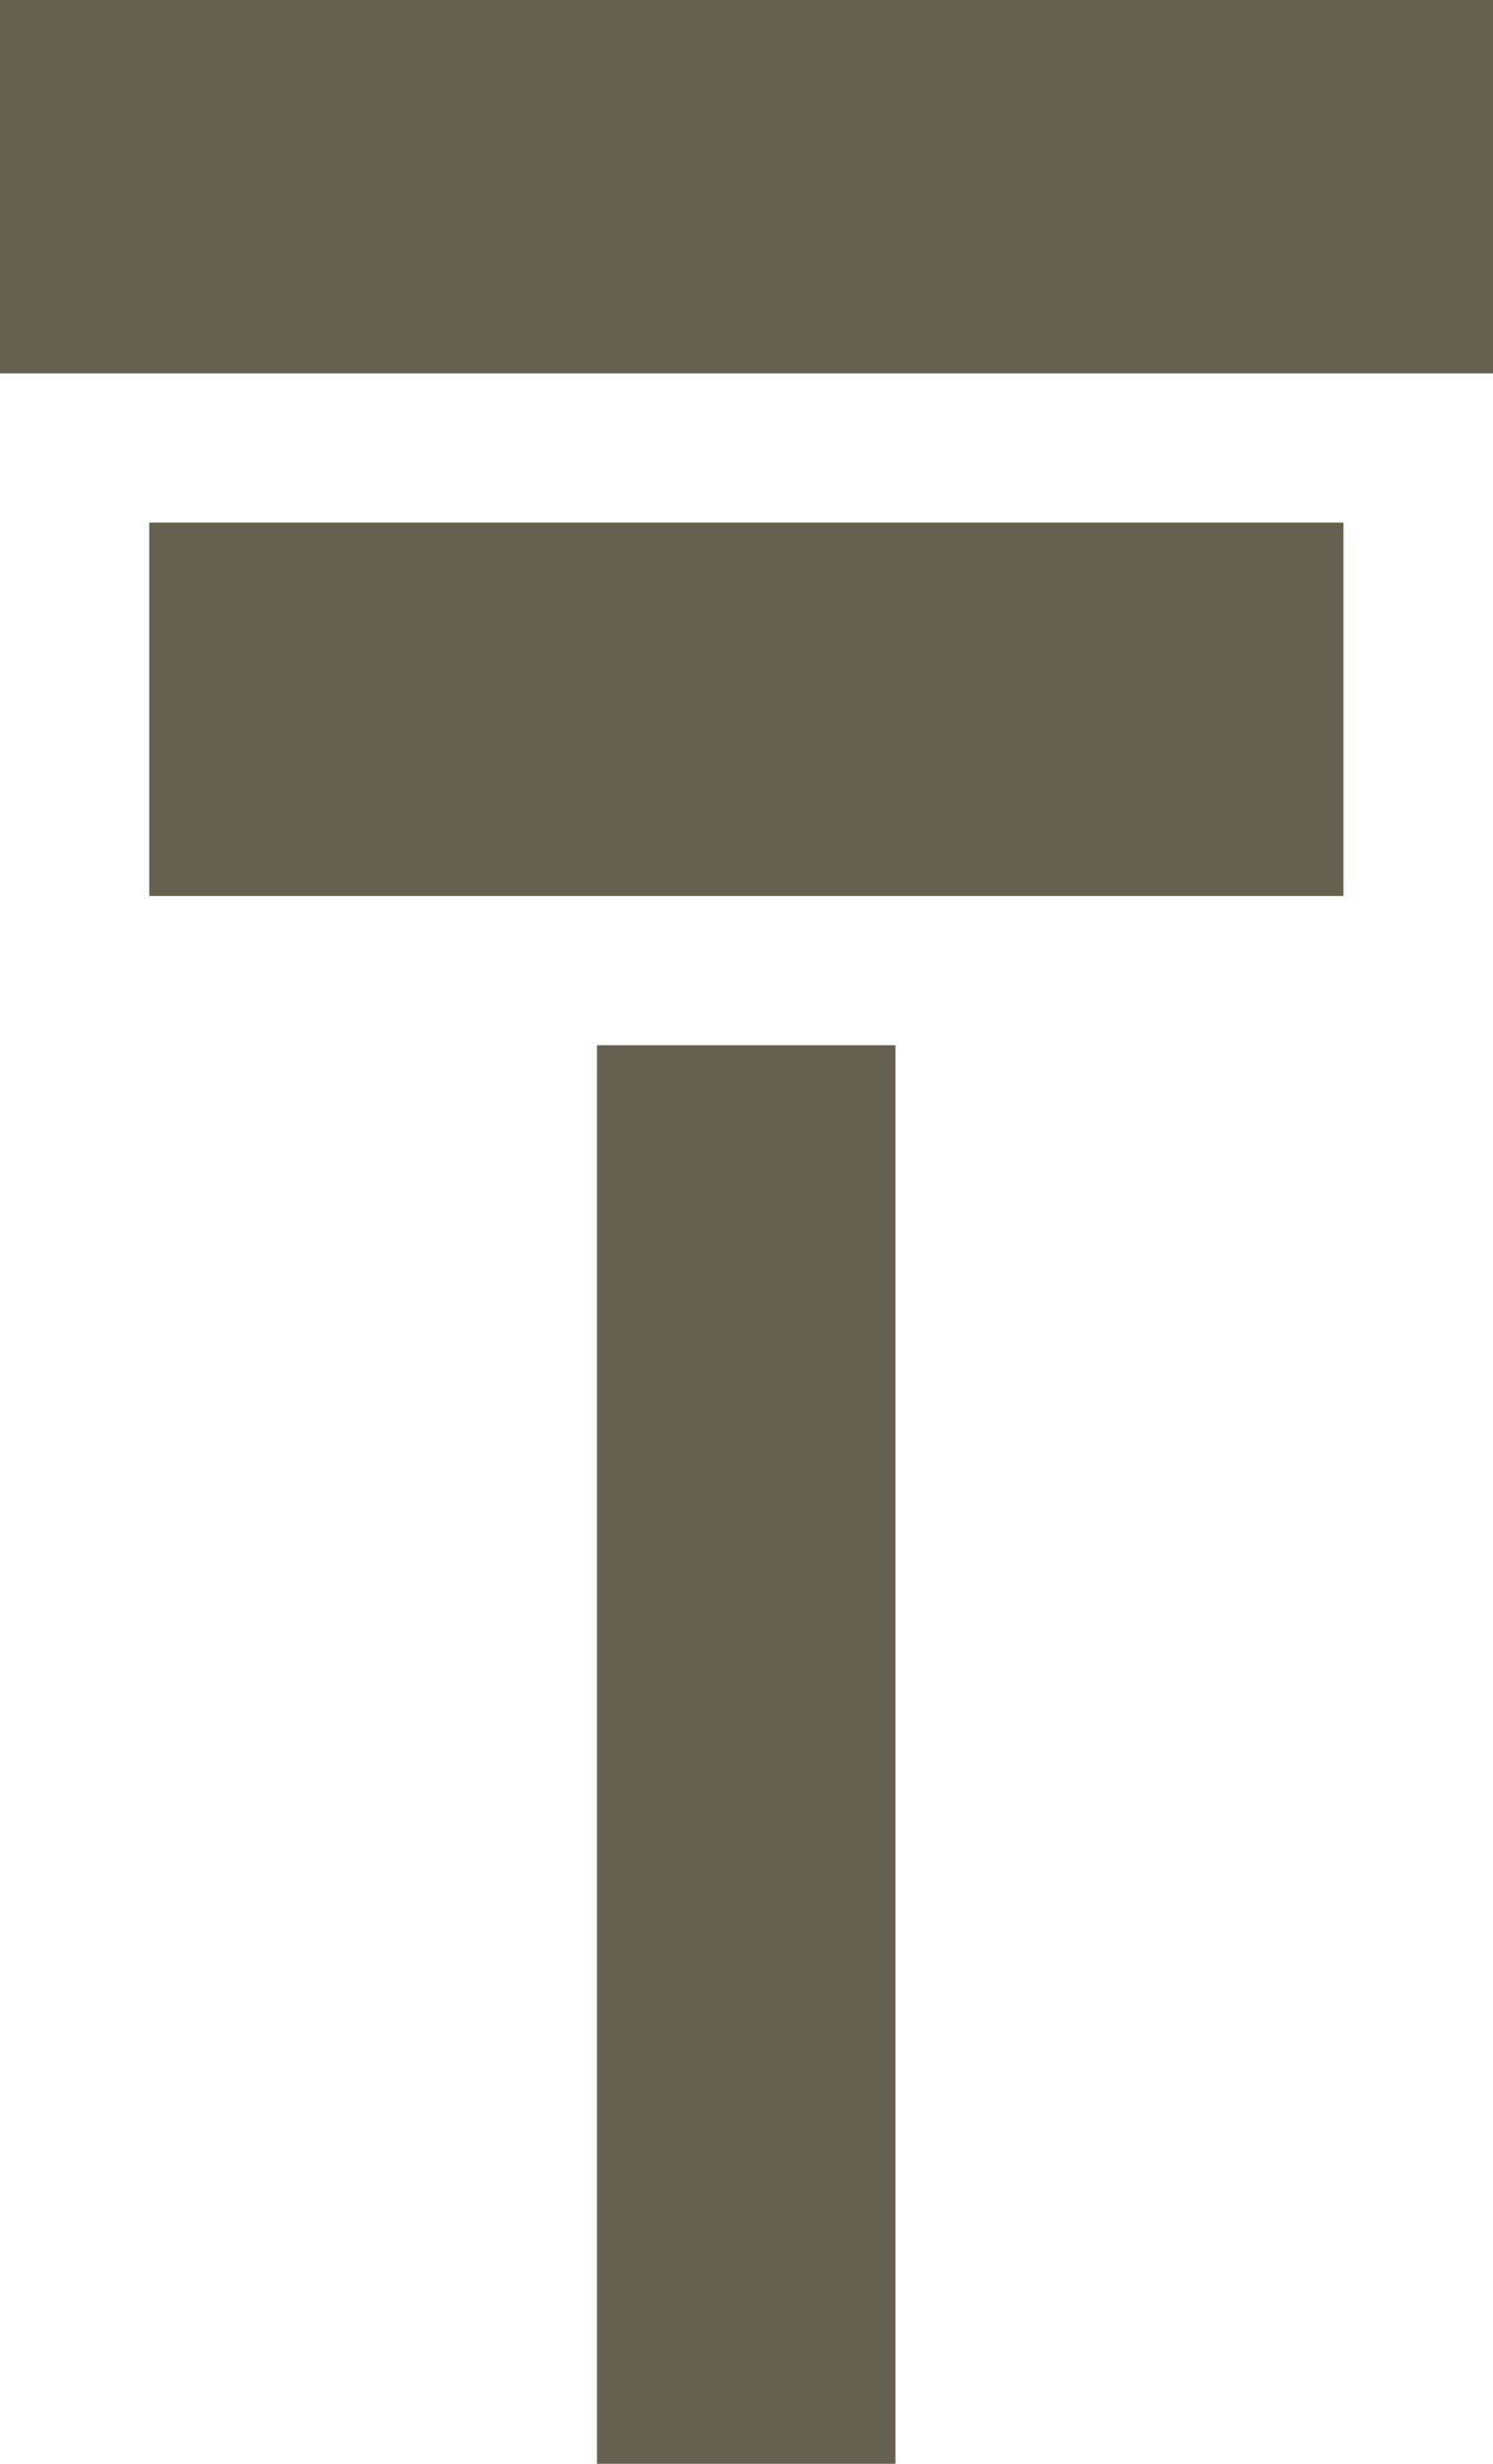
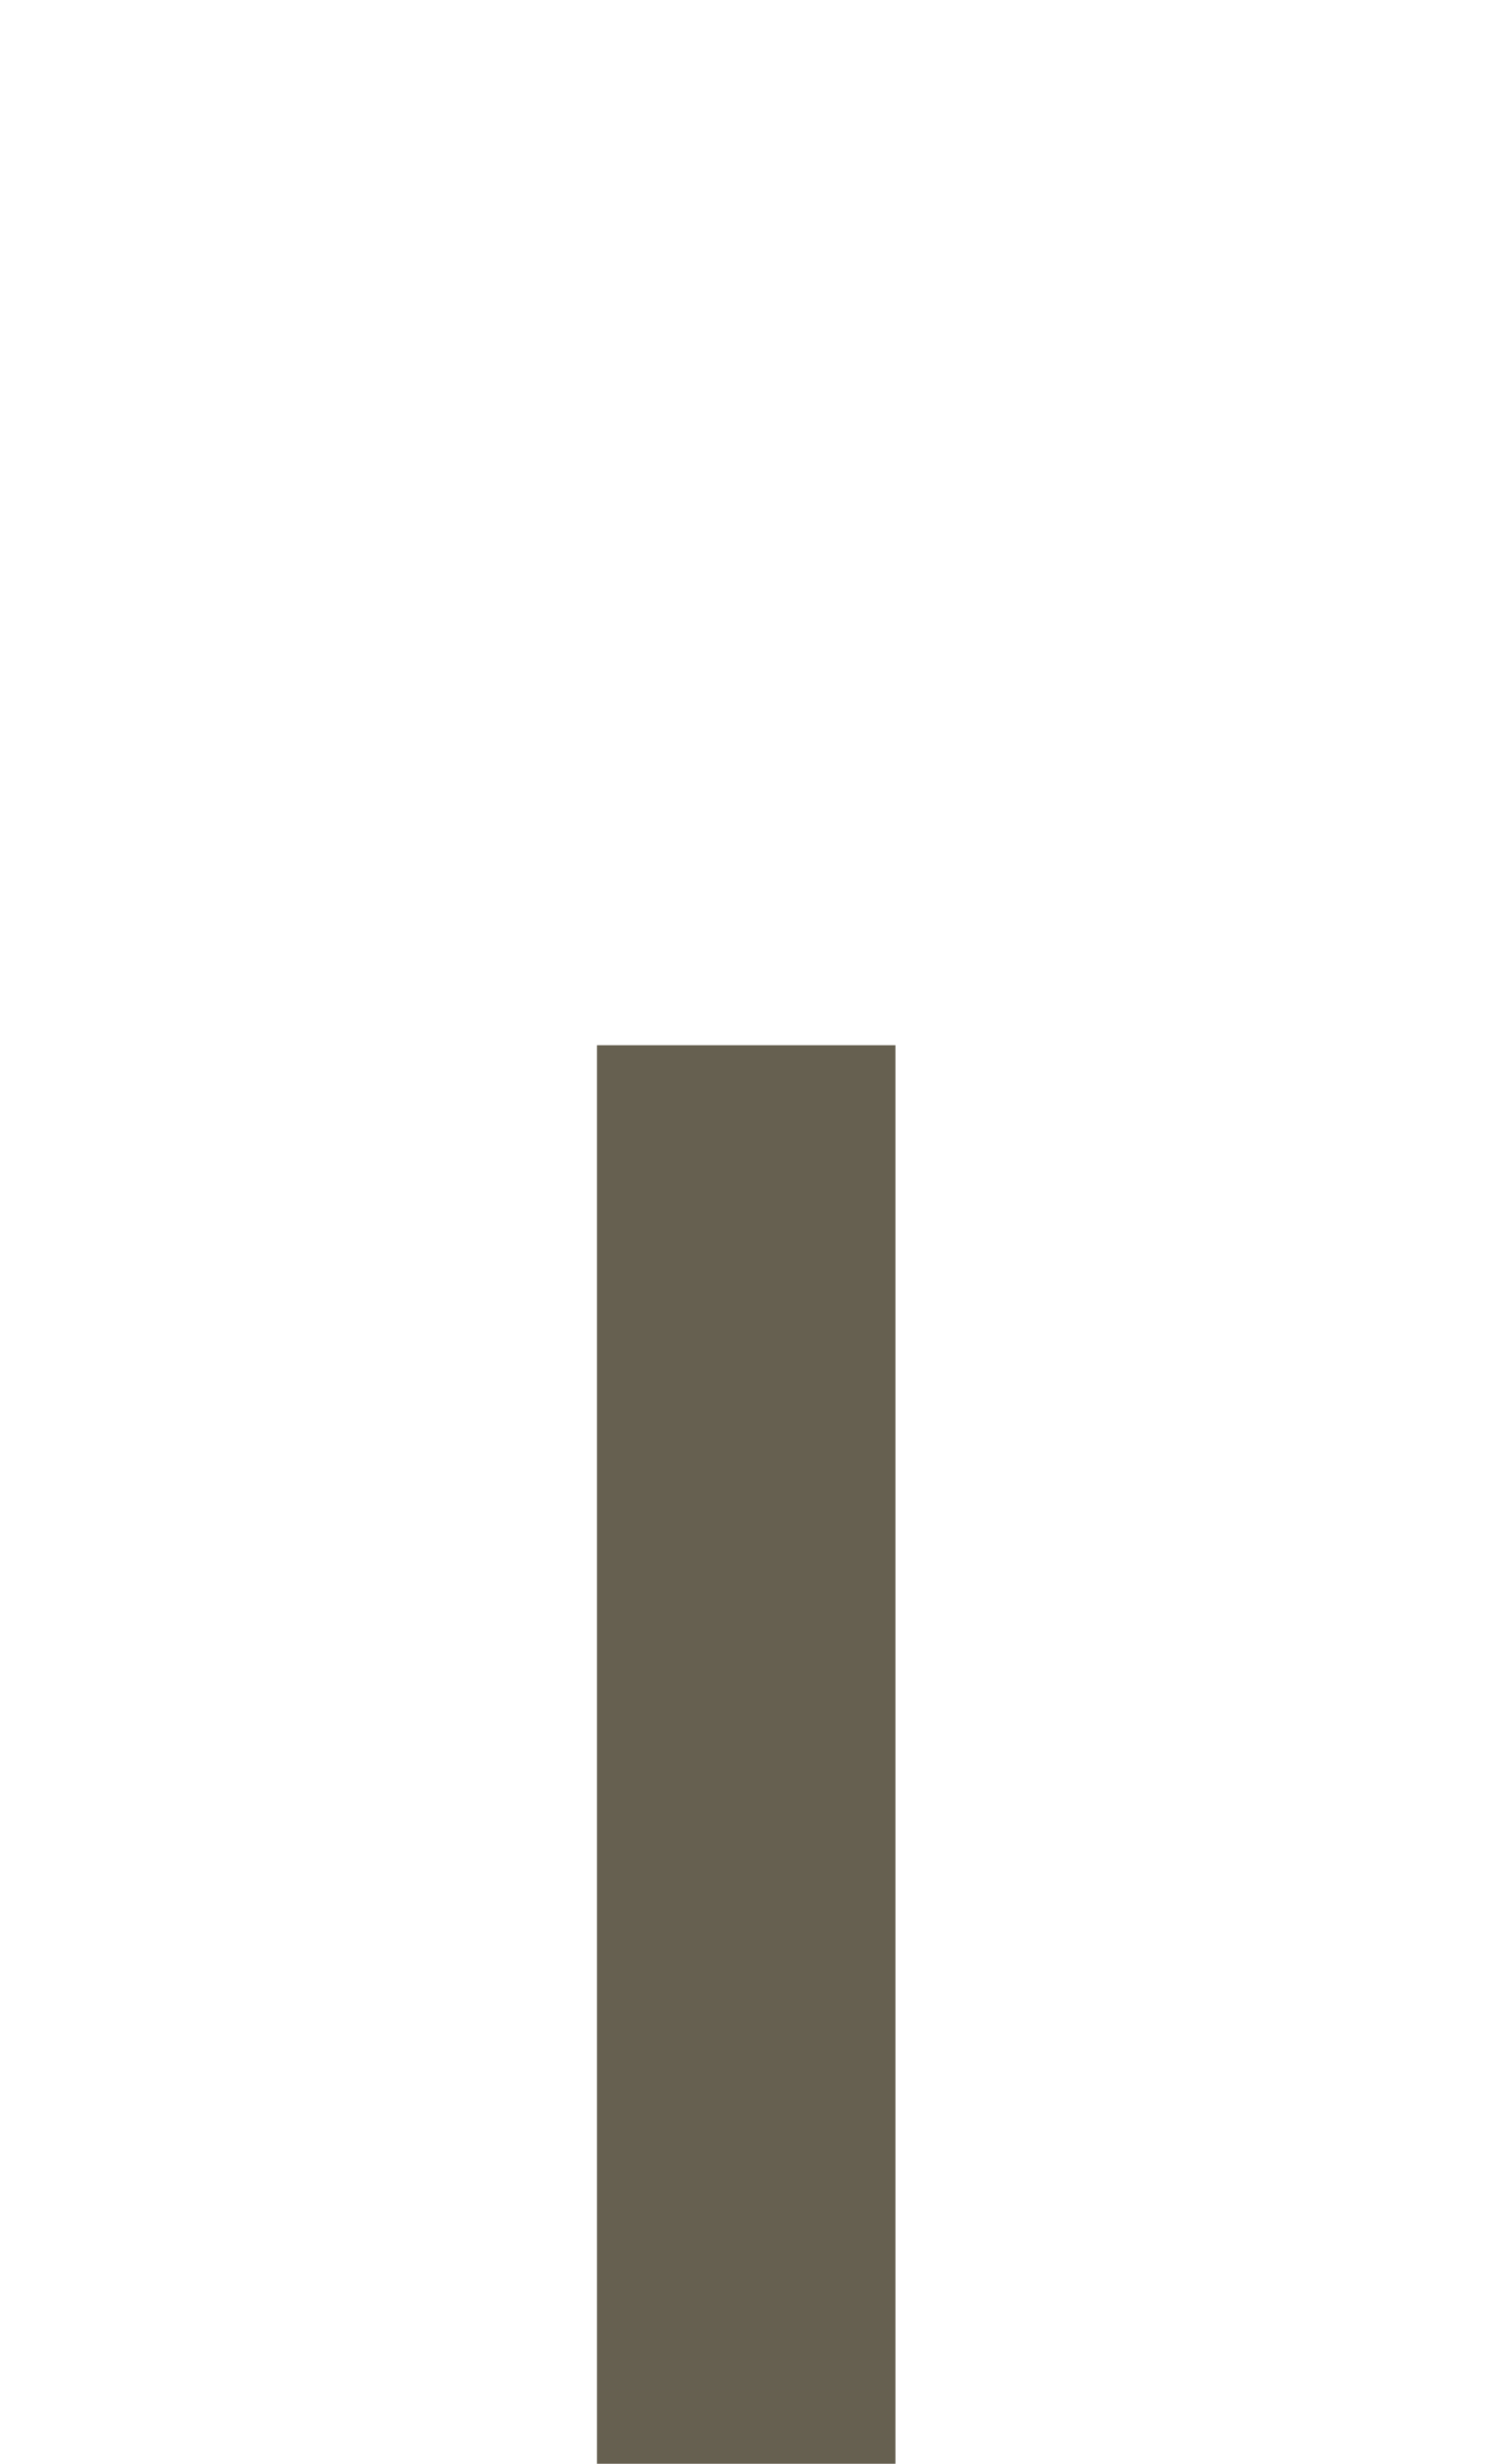
<svg xmlns="http://www.w3.org/2000/svg" id="svg1437" version="1.1" viewBox="0 0 5.292 8.731" height="8.731mm" width="5.292mm">
  <defs id="defs1431" />
  <g transform="translate(-110.941,-94.177)" id="layer1">
    <g id="g1995">
-       <rect y="94.177" x="110.941" id="Rechteck_35" data-name="Rechteck 35" class="cls-5" width="5.292" height="1.323" style="stroke-width:0.265; fill:#666050" />
-       <rect y="96.029" x="111.47" id="Rechteck_36" data-name="Rechteck 36" class="cls-5" width="4.233" height="1.323" style="stroke-width:0.265; fill:#666050" />
      <rect y="97.881" x="113.057" id="Rechteck_37" data-name="Rechteck 37" class="cls-5" width="1.058" height="5.027" style="stroke-width:0.265; fill:#666050" />
    </g>
  </g>
</svg>